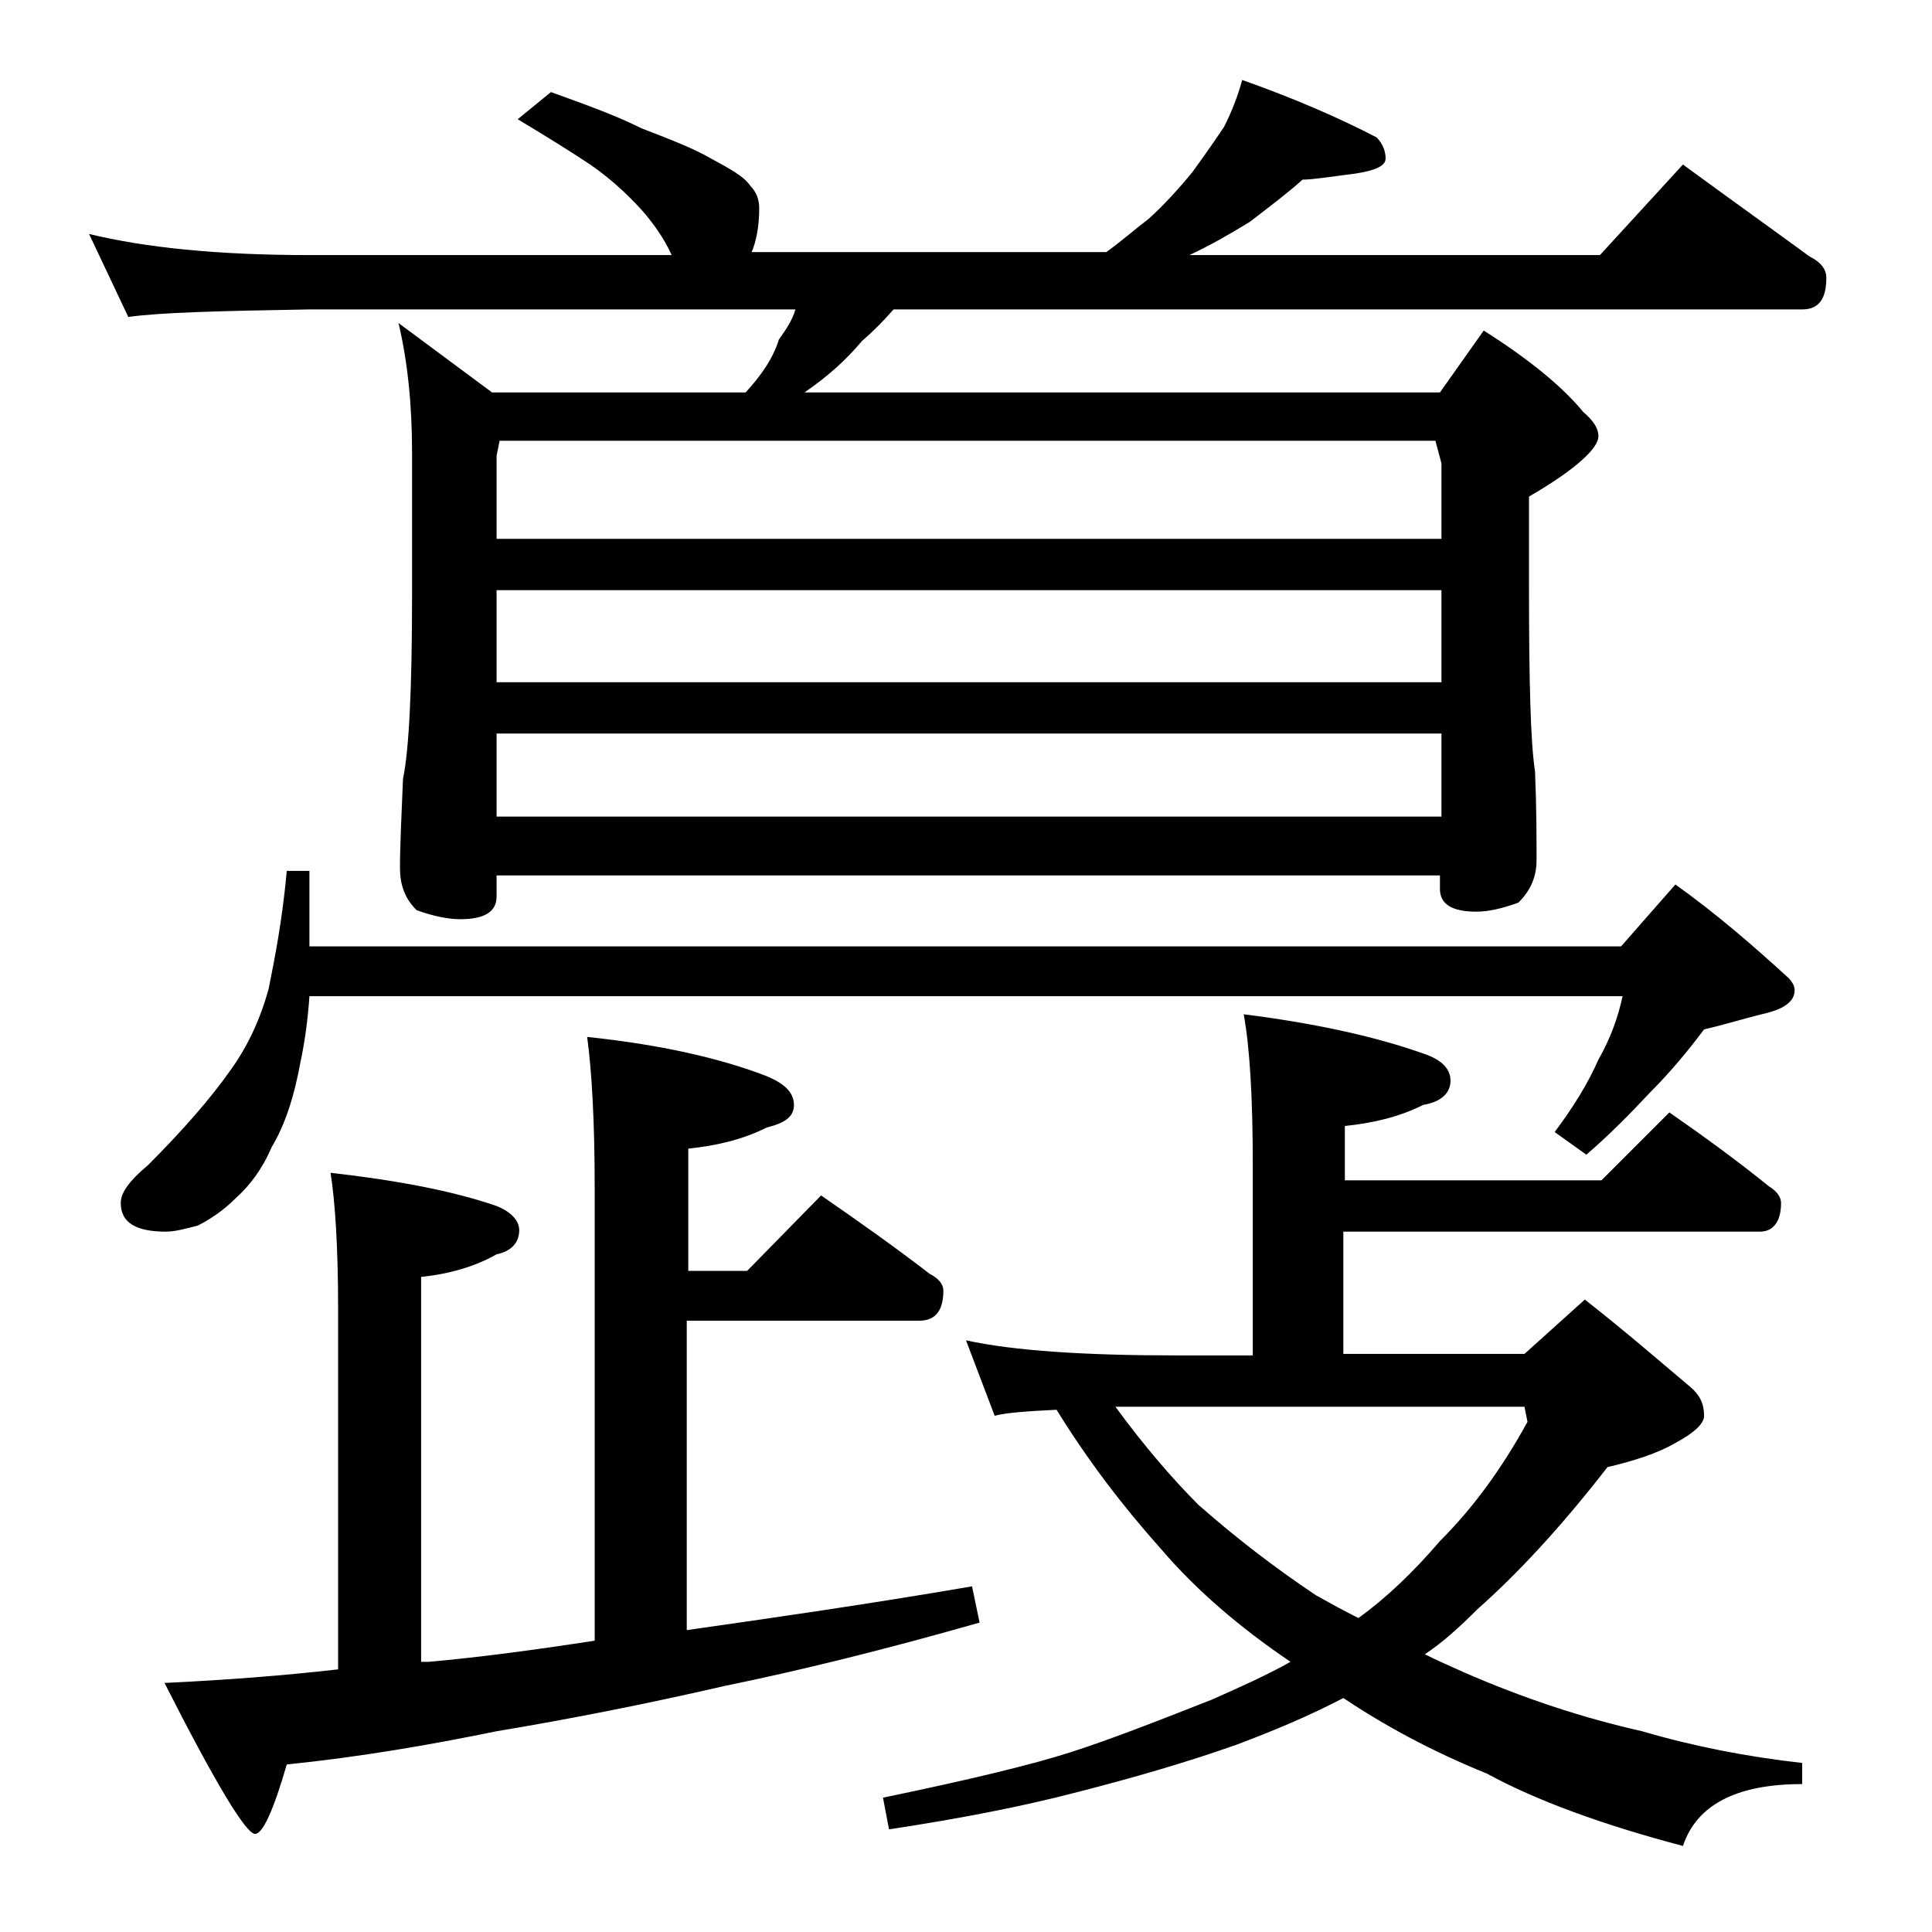
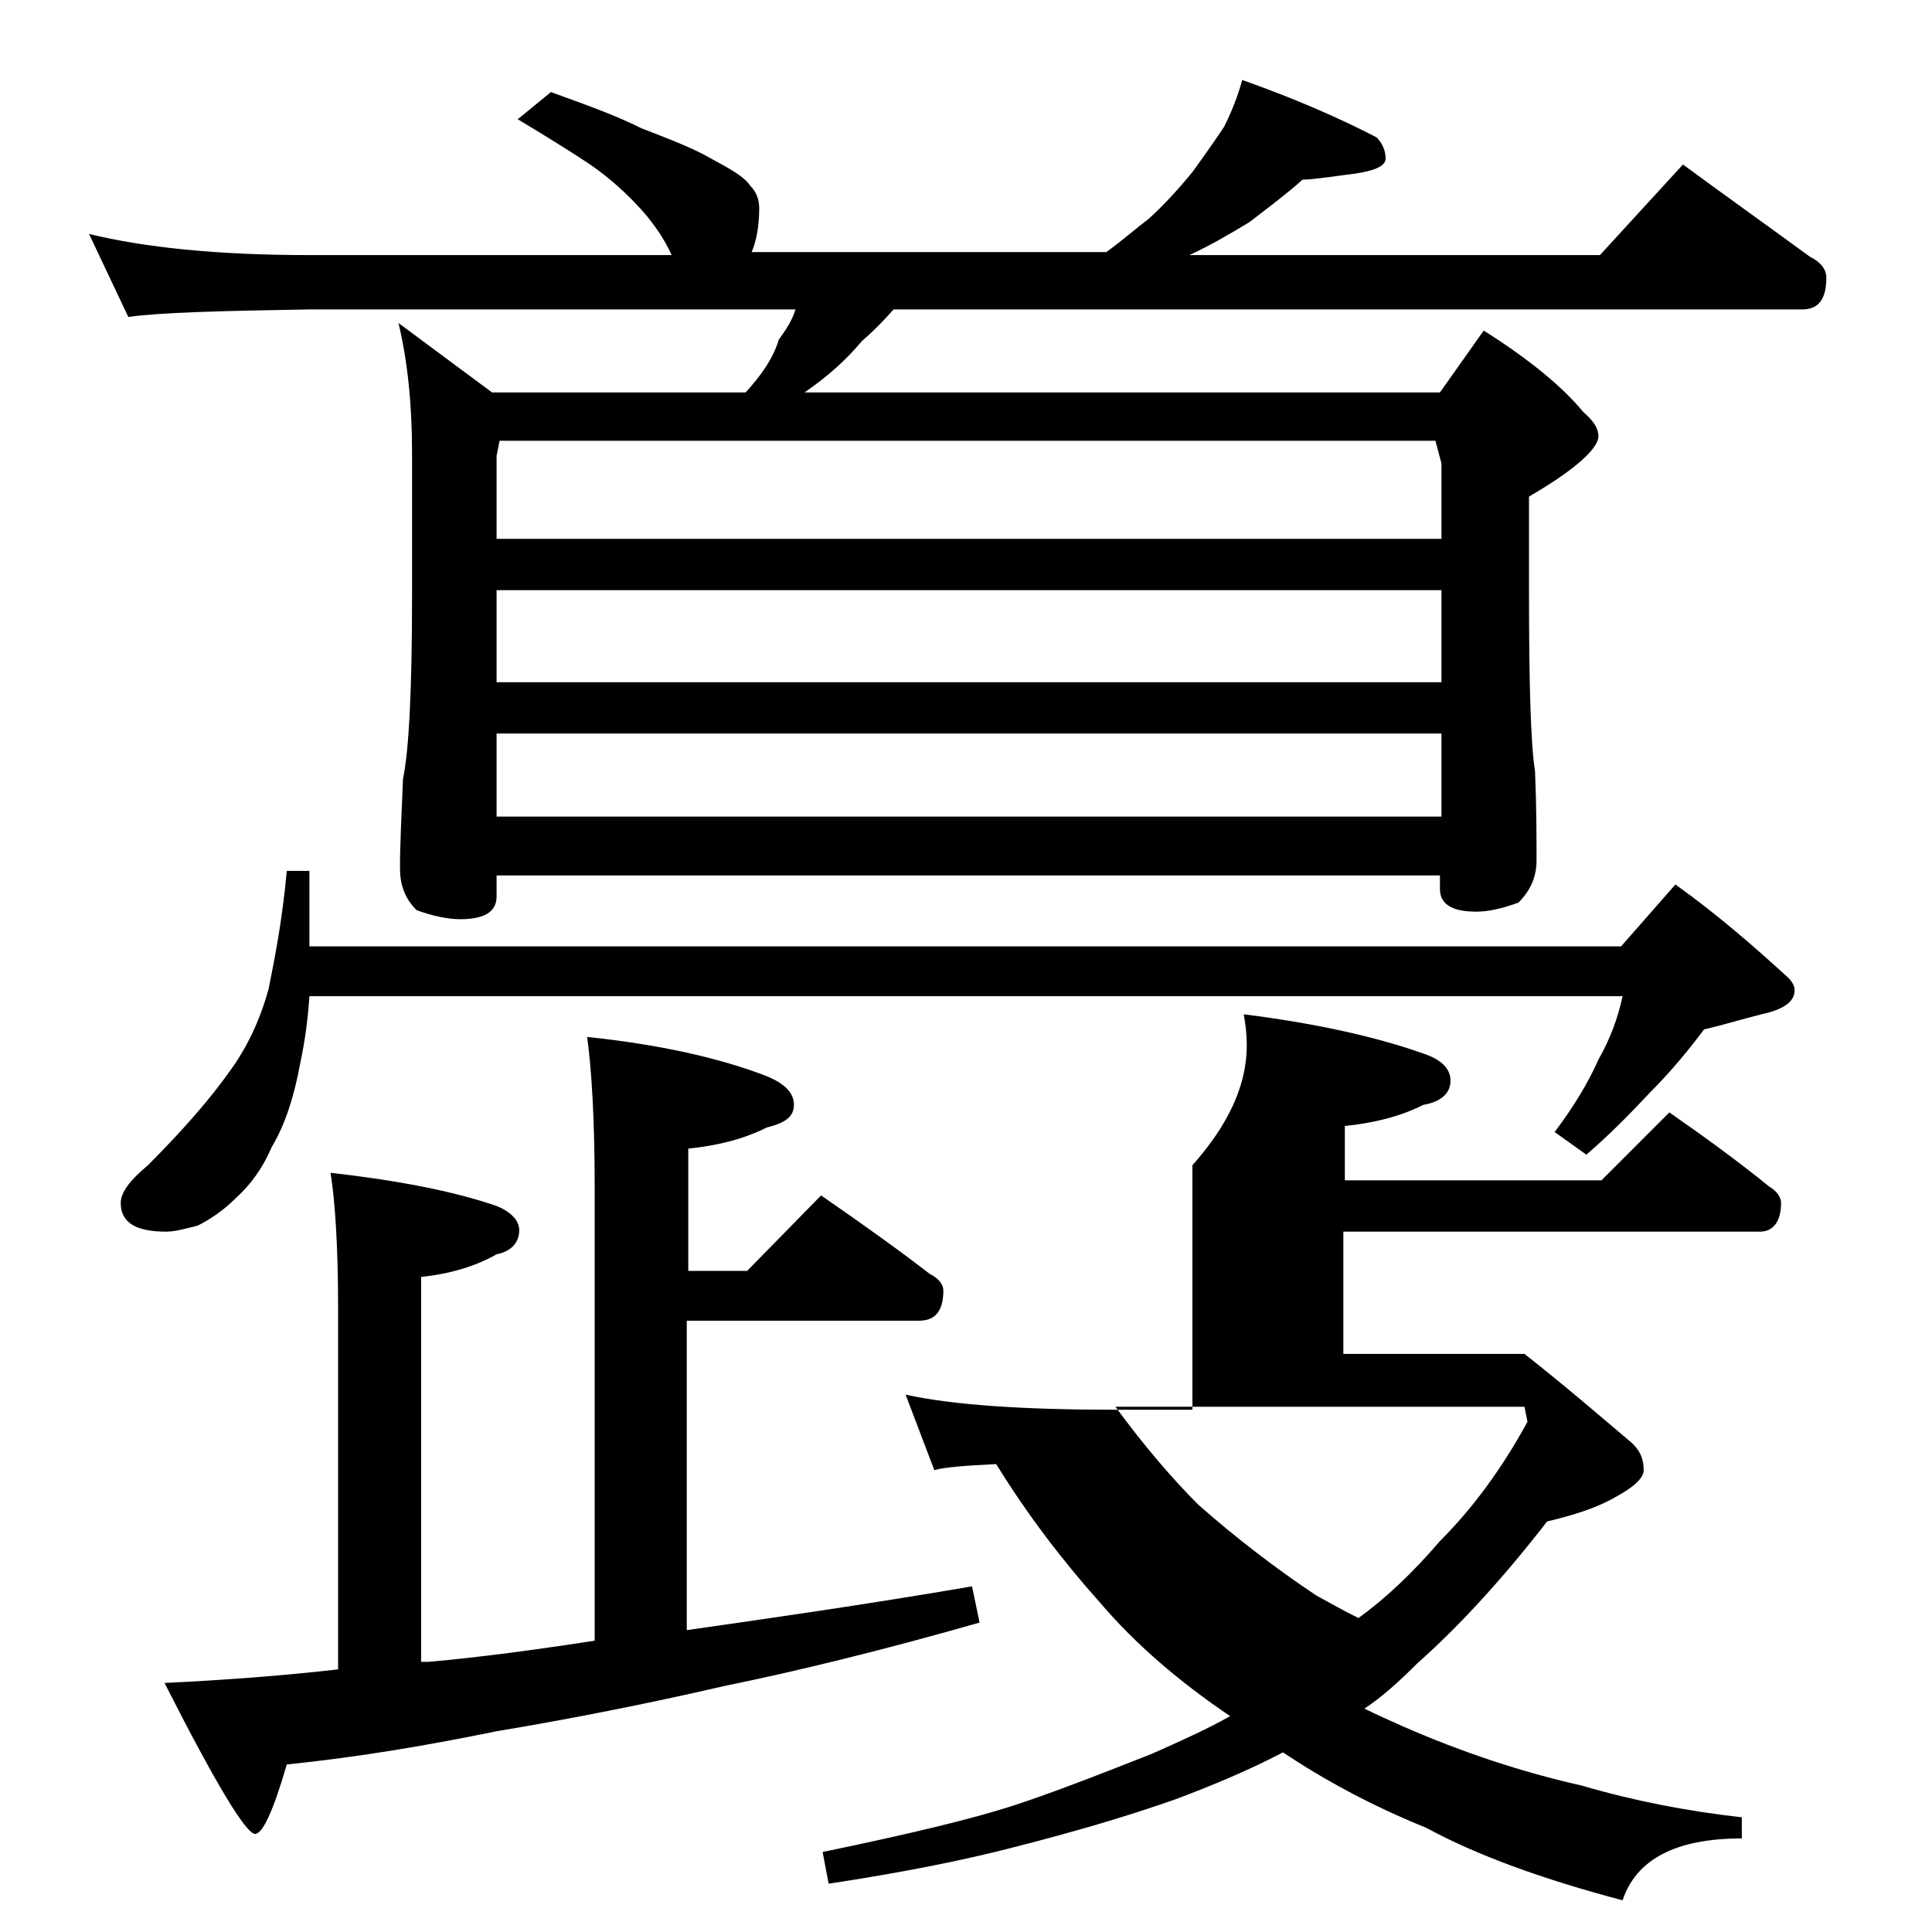
<svg xmlns="http://www.w3.org/2000/svg" version="1.1" id="Layer_1" x="0px" y="0px" viewBox="0 0 128 128" enable-background="new 0 0 128 128" xml:space="preserve">
-   <path d="M36.5,6.1c2.2,0.8,4.2,1.5,6,2.4c1.8,0.7,3.4,1.3,4.6,2c1.3,0.7,2.2,1.2,2.6,1.8c0.4,0.4,0.6,0.9,0.6,1.5  c0,1.2-0.2,2.2-0.5,2.9h23.5c1.1-0.8,2-1.6,2.8-2.2c1-0.9,2-2,2.9-3.1c0.8-1.1,1.5-2.1,2.1-3c0.5-1,0.9-2,1.2-3.1  c3.4,1.2,6.4,2.5,8.9,3.8c0.4,0.4,0.6,0.9,0.6,1.4s-0.7,0.8-2,1c-1.6,0.2-2.8,0.4-3.5,0.4c-1,0.9-2.2,1.8-3.5,2.8  c-1.3,0.8-2.7,1.6-4,2.2H106l5.5-6c3,2.2,5.8,4.2,8.4,6.1c0.8,0.4,1.1,0.9,1.1,1.4c0,1.4-0.5,2.1-1.6,2.1H59.2  c-0.7,0.8-1.4,1.5-2.1,2.1c-1,1.2-2.2,2.3-3.8,3.4h42.1l2.9-4.1c3,1.9,5.2,3.7,6.6,5.4c0.7,0.6,1,1.1,1,1.6c0,0.8-1.5,2.2-4.6,4v6  c0,6.2,0.1,10.3,0.4,12.2c0.1,2.4,0.1,4.4,0.1,5.9c0,1.1-0.4,2-1.2,2.8c-1.1,0.4-2,0.6-2.8,0.6c-1.6,0-2.4-0.5-2.4-1.5v-0.9H32.9  v1.4c0,1-0.8,1.5-2.4,1.5c-0.8,0-1.8-0.2-2.9-0.6c-0.8-0.8-1.1-1.7-1.1-2.8c0-1.5,0.1-3.5,0.2-5.9c0.4-1.9,0.6-6,0.6-12.2v-9.4  c0-3.2-0.3-6.1-0.9-8.6l6.2,4.6h16.8c1-1.1,1.8-2.2,2.2-3.5c0.5-0.7,0.9-1.3,1.1-2H20.5c-5.9,0.1-9.9,0.2-12,0.5l-2.6-5.5  c3.7,0.9,8.5,1.4,14.6,1.4h24c-0.5-1.1-1.2-2.1-2-3c-1-1.1-2.1-2.1-3.4-3c-1.2-0.8-2.8-1.8-4.8-3L36.5,6.1z M19,57.7h1.5v5h86.9  l3.6-4.1c2.8,2,5.2,4.1,7.5,6.2c0.2,0.2,0.4,0.5,0.4,0.8c0,0.8-0.8,1.3-2.2,1.6c-1.2,0.3-2.5,0.7-3.8,1c-0.9,1.2-2.1,2.7-3.6,4.2  c-1.4,1.5-2.8,2.9-4.2,4.1l-2.1-1.5c1.2-1.6,2.2-3.2,2.9-4.8c0.8-1.4,1.3-2.8,1.6-4.2h-87c-0.1,1.5-0.3,3-0.6,4.4  c-0.4,2.2-1,4.1-1.9,5.6c-0.6,1.4-1.4,2.5-2.4,3.4c-0.8,0.8-1.7,1.4-2.5,1.8c-0.8,0.2-1.5,0.4-2.1,0.4c-2,0-3-0.6-3-1.9  c0-0.7,0.6-1.5,1.8-2.5c2.4-2.4,4.2-4.5,5.4-6.2c1.1-1.5,2-3.3,2.6-5.5C18.2,63.5,18.7,61,19,57.7z M54.4,79.2  c2.6,1.8,5,3.5,7.2,5.2c0.6,0.3,0.9,0.7,0.9,1.1c0,1.3-0.5,2-1.6,2H45.5v20.5c5.6-0.8,11.9-1.7,18.9-2.9l0.5,2.4  c-6.3,1.8-12,3.2-16.9,4.2c-5.2,1.2-10.3,2.2-15.1,3c-4.4,0.9-9,1.7-13.9,2.2c-0.9,3.1-1.6,4.6-2.1,4.6c-0.6,0-2.6-3.3-6-10  c4.2-0.2,8-0.5,11.5-0.9V86.6c0-4-0.2-7-0.5-8.9c4.4,0.5,8.1,1.2,11,2.2c1,0.4,1.5,1,1.5,1.6c0,0.8-0.5,1.4-1.5,1.6  c-1.4,0.8-3.1,1.3-5,1.5v25.5h0.5c3.4-0.3,7.1-0.8,11-1.4V78.7c0-4.5-0.2-7.8-0.5-10c4.8,0.5,8.8,1.4,11.9,2.6  c1.2,0.5,1.8,1.1,1.8,1.9s-0.6,1.2-1.8,1.5c-1.6,0.8-3.3,1.2-5.2,1.4v8.1h3.9L54.4,79.2z M32.9,35.7h62.6v-5l-0.4-1.5h-62l-0.2,1  V35.7z M32.9,45.2h62.6v-6.1H32.9V45.2z M32.9,54.1h62.6v-5.5H32.9V54.1z M82.4,67.2c4.8,0.6,8.8,1.5,11.9,2.6  c1.2,0.4,1.8,1,1.8,1.8c0,0.8-0.6,1.4-1.8,1.6c-1.6,0.8-3.3,1.2-5.2,1.4v3.6h17l4.5-4.5c2.3,1.6,4.5,3.2,6.6,4.9  c0.5,0.3,0.8,0.7,0.8,1.1c0,1.2-0.5,1.9-1.4,1.9H89v8.1h12l4-3.6c2.8,2.2,5.1,4.2,7,5.8c0.6,0.5,0.9,1.1,0.9,1.9  c0,0.5-0.6,1.1-1.9,1.8c-1.2,0.7-2.8,1.2-4.5,1.6c-3.1,4-6,7.1-8.6,9.4c-1.2,1.2-2.3,2.2-3.5,3c0.8,0.4,1.7,0.8,2.6,1.2  c3.9,1.7,7.8,3,11.8,3.9c3.4,1,7,1.7,10.6,2.1v1.4c-4.4,0-7,1.4-7.9,4.1c-5.3-1.4-9.7-3-13-4.8c-3.7-1.5-6.8-3.2-9.5-5  c-2.3,1.2-4.7,2.2-7.1,3.1c-3.4,1.2-6.9,2.2-10.4,3.1c-3.8,1-8,1.8-12.6,2.5l-0.4-2.1c5.8-1.2,9.9-2.2,12.4-3c2.5-0.8,5.6-2,9.4-3.5  c1.8-0.8,3.6-1.6,5.2-2.5c-3.4-2.3-6.3-4.8-8.6-7.5c-2.5-2.8-4.8-5.8-6.9-9.2c-2,0.1-3.4,0.2-4.1,0.4l-1.9-5c3.2,0.7,7.9,1,14,1h5  V77.2C83,72.7,82.8,69.4,82.4,67.2z M73.9,93.2c1.9,2.6,3.8,4.8,5.5,6.5c2.5,2.2,5.1,4.2,7.8,6c0.9,0.5,1.8,1,2.8,1.5  c1.8-1.3,3.6-3,5.4-5.1c2.2-2.2,4.1-4.8,5.8-7.9l-0.2-1H78C76.4,93.2,75,93.2,73.9,93.2z" />
+   <path d="M36.5,6.1c2.2,0.8,4.2,1.5,6,2.4c1.8,0.7,3.4,1.3,4.6,2c1.3,0.7,2.2,1.2,2.6,1.8c0.4,0.4,0.6,0.9,0.6,1.5  c0,1.2-0.2,2.2-0.5,2.9h23.5c1.1-0.8,2-1.6,2.8-2.2c1-0.9,2-2,2.9-3.1c0.8-1.1,1.5-2.1,2.1-3c0.5-1,0.9-2,1.2-3.1  c3.4,1.2,6.4,2.5,8.9,3.8c0.4,0.4,0.6,0.9,0.6,1.4s-0.7,0.8-2,1c-1.6,0.2-2.8,0.4-3.5,0.4c-1,0.9-2.2,1.8-3.5,2.8  c-1.3,0.8-2.7,1.6-4,2.2H106l5.5-6c3,2.2,5.8,4.2,8.4,6.1c0.8,0.4,1.1,0.9,1.1,1.4c0,1.4-0.5,2.1-1.6,2.1H59.2  c-0.7,0.8-1.4,1.5-2.1,2.1c-1,1.2-2.2,2.3-3.8,3.4h42.1l2.9-4.1c3,1.9,5.2,3.7,6.6,5.4c0.7,0.6,1,1.1,1,1.6c0,0.8-1.5,2.2-4.6,4v6  c0,6.2,0.1,10.3,0.4,12.2c0.1,2.4,0.1,4.4,0.1,5.9c0,1.1-0.4,2-1.2,2.8c-1.1,0.4-2,0.6-2.8,0.6c-1.6,0-2.4-0.5-2.4-1.5v-0.9H32.9  v1.4c0,1-0.8,1.5-2.4,1.5c-0.8,0-1.8-0.2-2.9-0.6c-0.8-0.8-1.1-1.7-1.1-2.8c0-1.5,0.1-3.5,0.2-5.9c0.4-1.9,0.6-6,0.6-12.2v-9.4  c0-3.2-0.3-6.1-0.9-8.6l6.2,4.6h16.8c1-1.1,1.8-2.2,2.2-3.5c0.5-0.7,0.9-1.3,1.1-2H20.5c-5.9,0.1-9.9,0.2-12,0.5l-2.6-5.5  c3.7,0.9,8.5,1.4,14.6,1.4h24c-0.5-1.1-1.2-2.1-2-3c-1-1.1-2.1-2.1-3.4-3c-1.2-0.8-2.8-1.8-4.8-3L36.5,6.1z M19,57.7h1.5v5h86.9  l3.6-4.1c2.8,2,5.2,4.1,7.5,6.2c0.2,0.2,0.4,0.5,0.4,0.8c0,0.8-0.8,1.3-2.2,1.6c-1.2,0.3-2.5,0.7-3.8,1c-0.9,1.2-2.1,2.7-3.6,4.2  c-1.4,1.5-2.8,2.9-4.2,4.1l-2.1-1.5c1.2-1.6,2.2-3.2,2.9-4.8c0.8-1.4,1.3-2.8,1.6-4.2h-87c-0.1,1.5-0.3,3-0.6,4.4  c-0.4,2.2-1,4.1-1.9,5.6c-0.6,1.4-1.4,2.5-2.4,3.4c-0.8,0.8-1.7,1.4-2.5,1.8c-0.8,0.2-1.5,0.4-2.1,0.4c-2,0-3-0.6-3-1.9  c0-0.7,0.6-1.5,1.8-2.5c2.4-2.4,4.2-4.5,5.4-6.2c1.1-1.5,2-3.3,2.6-5.5C18.2,63.5,18.7,61,19,57.7z M54.4,79.2  c2.6,1.8,5,3.5,7.2,5.2c0.6,0.3,0.9,0.7,0.9,1.1c0,1.3-0.5,2-1.6,2H45.5v20.5c5.6-0.8,11.9-1.7,18.9-2.9l0.5,2.4  c-6.3,1.8-12,3.2-16.9,4.2c-5.2,1.2-10.3,2.2-15.1,3c-4.4,0.9-9,1.7-13.9,2.2c-0.9,3.1-1.6,4.6-2.1,4.6c-0.6,0-2.6-3.3-6-10  c4.2-0.2,8-0.5,11.5-0.9V86.6c0-4-0.2-7-0.5-8.9c4.4,0.5,8.1,1.2,11,2.2c1,0.4,1.5,1,1.5,1.6c0,0.8-0.5,1.4-1.5,1.6  c-1.4,0.8-3.1,1.3-5,1.5v25.5h0.5c3.4-0.3,7.1-0.8,11-1.4V78.7c0-4.5-0.2-7.8-0.5-10c4.8,0.5,8.8,1.4,11.9,2.6  c1.2,0.5,1.8,1.1,1.8,1.9s-0.6,1.2-1.8,1.5c-1.6,0.8-3.3,1.2-5.2,1.4v8.1h3.9L54.4,79.2z M32.9,35.7h62.6v-5l-0.4-1.5h-62l-0.2,1  V35.7z M32.9,45.2h62.6v-6.1H32.9V45.2z M32.9,54.1h62.6v-5.5H32.9V54.1z M82.4,67.2c4.8,0.6,8.8,1.5,11.9,2.6  c1.2,0.4,1.8,1,1.8,1.8c0,0.8-0.6,1.4-1.8,1.6c-1.6,0.8-3.3,1.2-5.2,1.4v3.6h17l4.5-4.5c2.3,1.6,4.5,3.2,6.6,4.9  c0.5,0.3,0.8,0.7,0.8,1.1c0,1.2-0.5,1.9-1.4,1.9H89v8.1h12c2.8,2.2,5.1,4.2,7,5.8c0.6,0.5,0.9,1.1,0.9,1.9  c0,0.5-0.6,1.1-1.9,1.8c-1.2,0.7-2.8,1.2-4.5,1.6c-3.1,4-6,7.1-8.6,9.4c-1.2,1.2-2.3,2.2-3.5,3c0.8,0.4,1.7,0.8,2.6,1.2  c3.9,1.7,7.8,3,11.8,3.9c3.4,1,7,1.7,10.6,2.1v1.4c-4.4,0-7,1.4-7.9,4.1c-5.3-1.4-9.7-3-13-4.8c-3.7-1.5-6.8-3.2-9.5-5  c-2.3,1.2-4.7,2.2-7.1,3.1c-3.4,1.2-6.9,2.2-10.4,3.1c-3.8,1-8,1.8-12.6,2.5l-0.4-2.1c5.8-1.2,9.9-2.2,12.4-3c2.5-0.8,5.6-2,9.4-3.5  c1.8-0.8,3.6-1.6,5.2-2.5c-3.4-2.3-6.3-4.8-8.6-7.5c-2.5-2.8-4.8-5.8-6.9-9.2c-2,0.1-3.4,0.2-4.1,0.4l-1.9-5c3.2,0.7,7.9,1,14,1h5  V77.2C83,72.7,82.8,69.4,82.4,67.2z M73.9,93.2c1.9,2.6,3.8,4.8,5.5,6.5c2.5,2.2,5.1,4.2,7.8,6c0.9,0.5,1.8,1,2.8,1.5  c1.8-1.3,3.6-3,5.4-5.1c2.2-2.2,4.1-4.8,5.8-7.9l-0.2-1H78C76.4,93.2,75,93.2,73.9,93.2z" />
</svg>